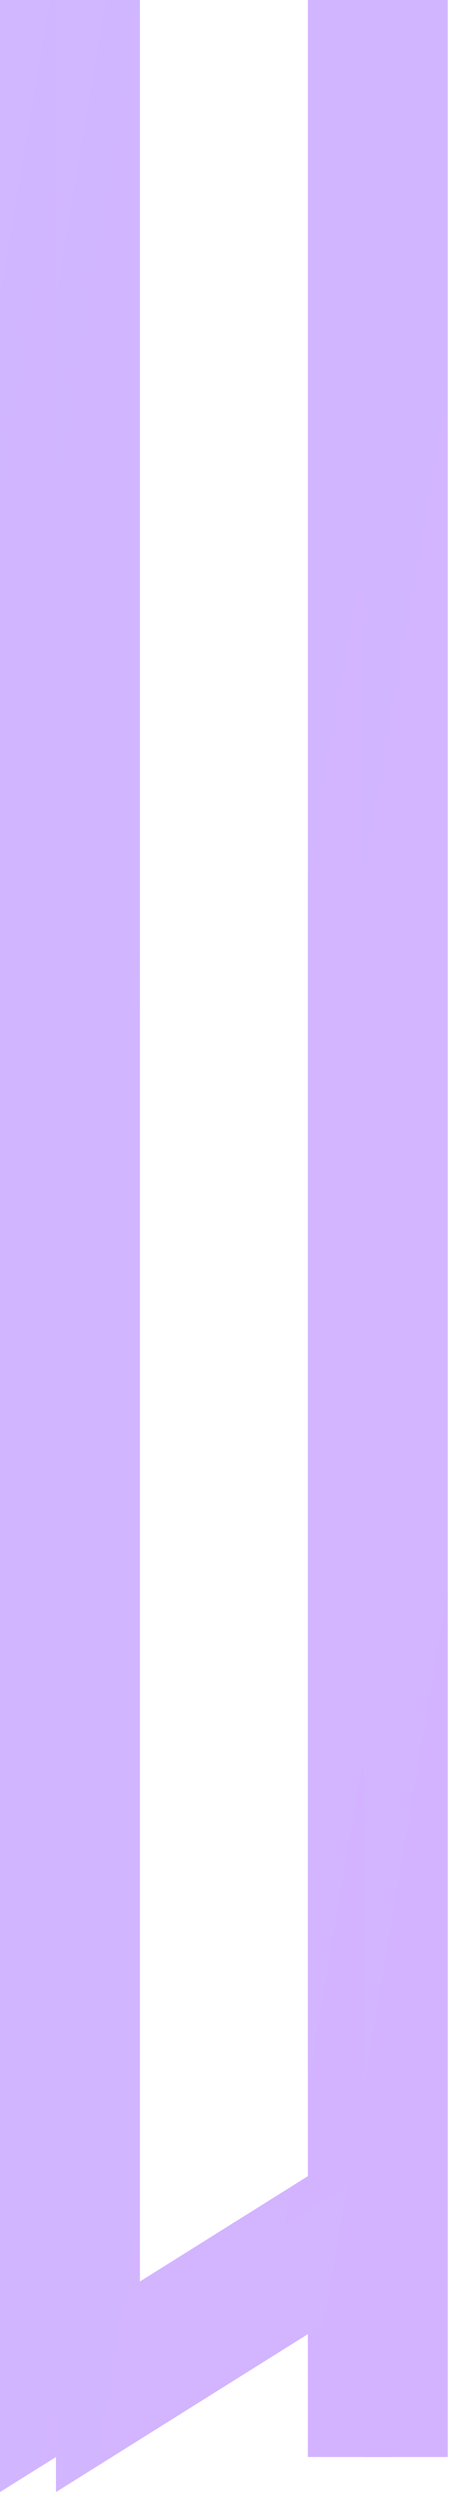
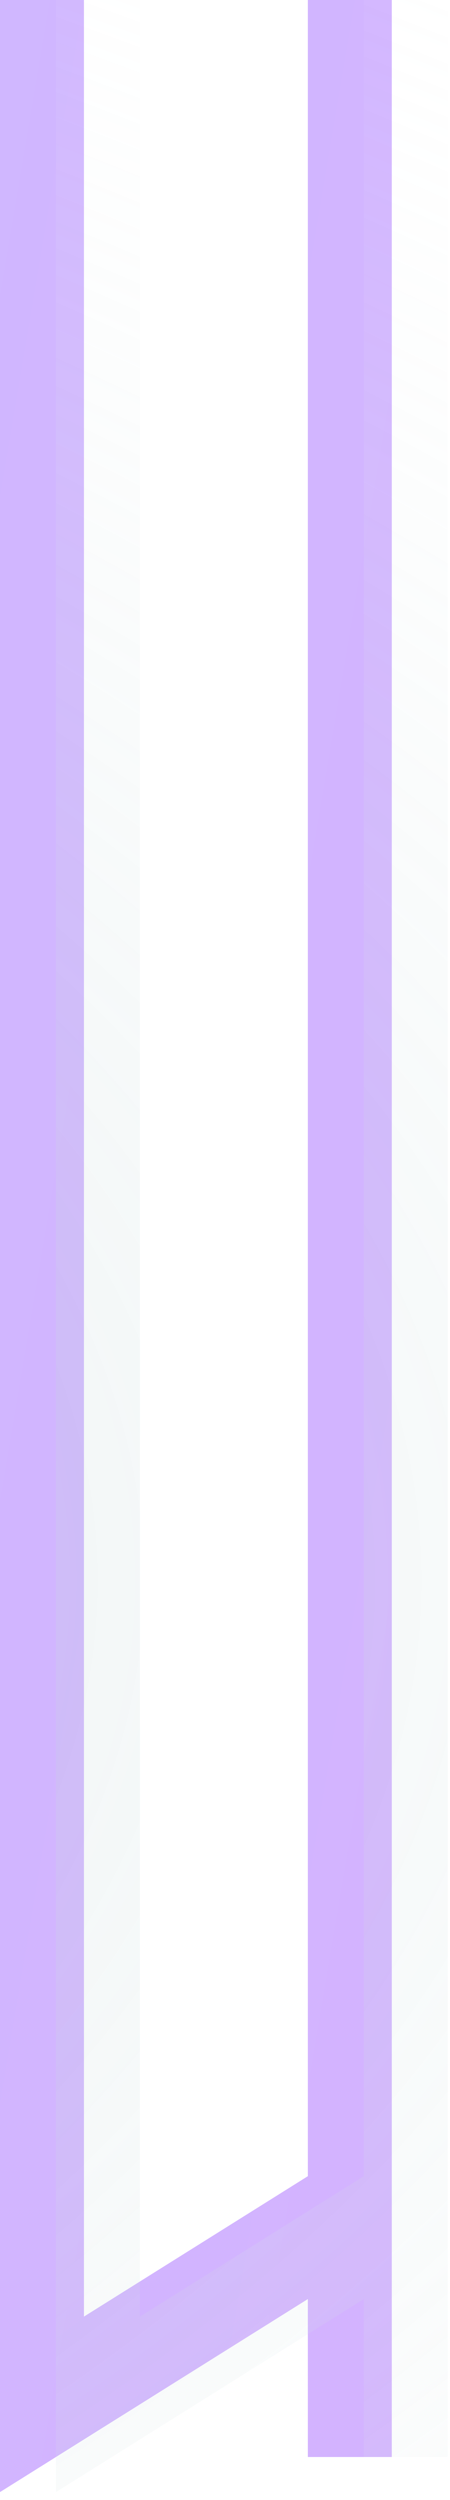
<svg xmlns="http://www.w3.org/2000/svg" width="20" height="111" viewBox="0 0 20 111" fill="none">
-   <path d="M3.731 0V102.857L13.682 96.623V0H17.413V109.091H13.682V102.078L0 110.649V0H3.731Z" fill="url(#paint0_radial)" fill-opacity="0.5" />
  <path d="M3.731 0V102.857L13.682 96.623V0H17.413V109.091H13.682V102.078L0 110.649V0H3.731Z" fill="url(#paint1_linear)" />
  <path d="M6.219 0V102.857L16.169 96.623V0H19.9V109.091H16.169V102.078L2.487 110.649V0H6.219Z" fill="url(#paint2_radial)" fill-opacity="0.5" />
-   <path d="M6.219 0V102.857L16.169 96.623V0H19.9V109.091H16.169V102.078L2.487 110.649V0H6.219Z" fill="url(#paint3_linear)" />
  <defs>
    <radialGradient id="paint0_radial" cx="0" cy="0" r="1" gradientUnits="userSpaceOnUse" gradientTransform="translate(-150.721 69.351) rotate(90) scale(98.961 256.219)">
      <stop stop-color="#75A4A7" />
      <stop offset="1" stop-color="white" stop-opacity="0" />
    </radialGradient>
    <linearGradient id="paint1_linear" x1="-324.229" y1="-19.48" x2="132.506" y2="57.658" gradientUnits="userSpaceOnUse">
      <stop stop-color="#B5DBFF" />
      <stop offset="1" stop-color="#DCA7FF" />
    </linearGradient>
    <radialGradient id="paint2_radial" cx="0" cy="0" r="1" gradientUnits="userSpaceOnUse" gradientTransform="translate(-148.234 69.351) rotate(90) scale(98.961 256.219)">
      <stop stop-color="#75A4A7" />
      <stop offset="1" stop-color="white" stop-opacity="0" />
    </radialGradient>
    <linearGradient id="paint3_linear" x1="-321.741" y1="-19.48" x2="134.993" y2="57.658" gradientUnits="userSpaceOnUse">
      <stop stop-color="#B5DBFF" />
      <stop offset="1" stop-color="#DCA7FF" />
    </linearGradient>
  </defs>
</svg>